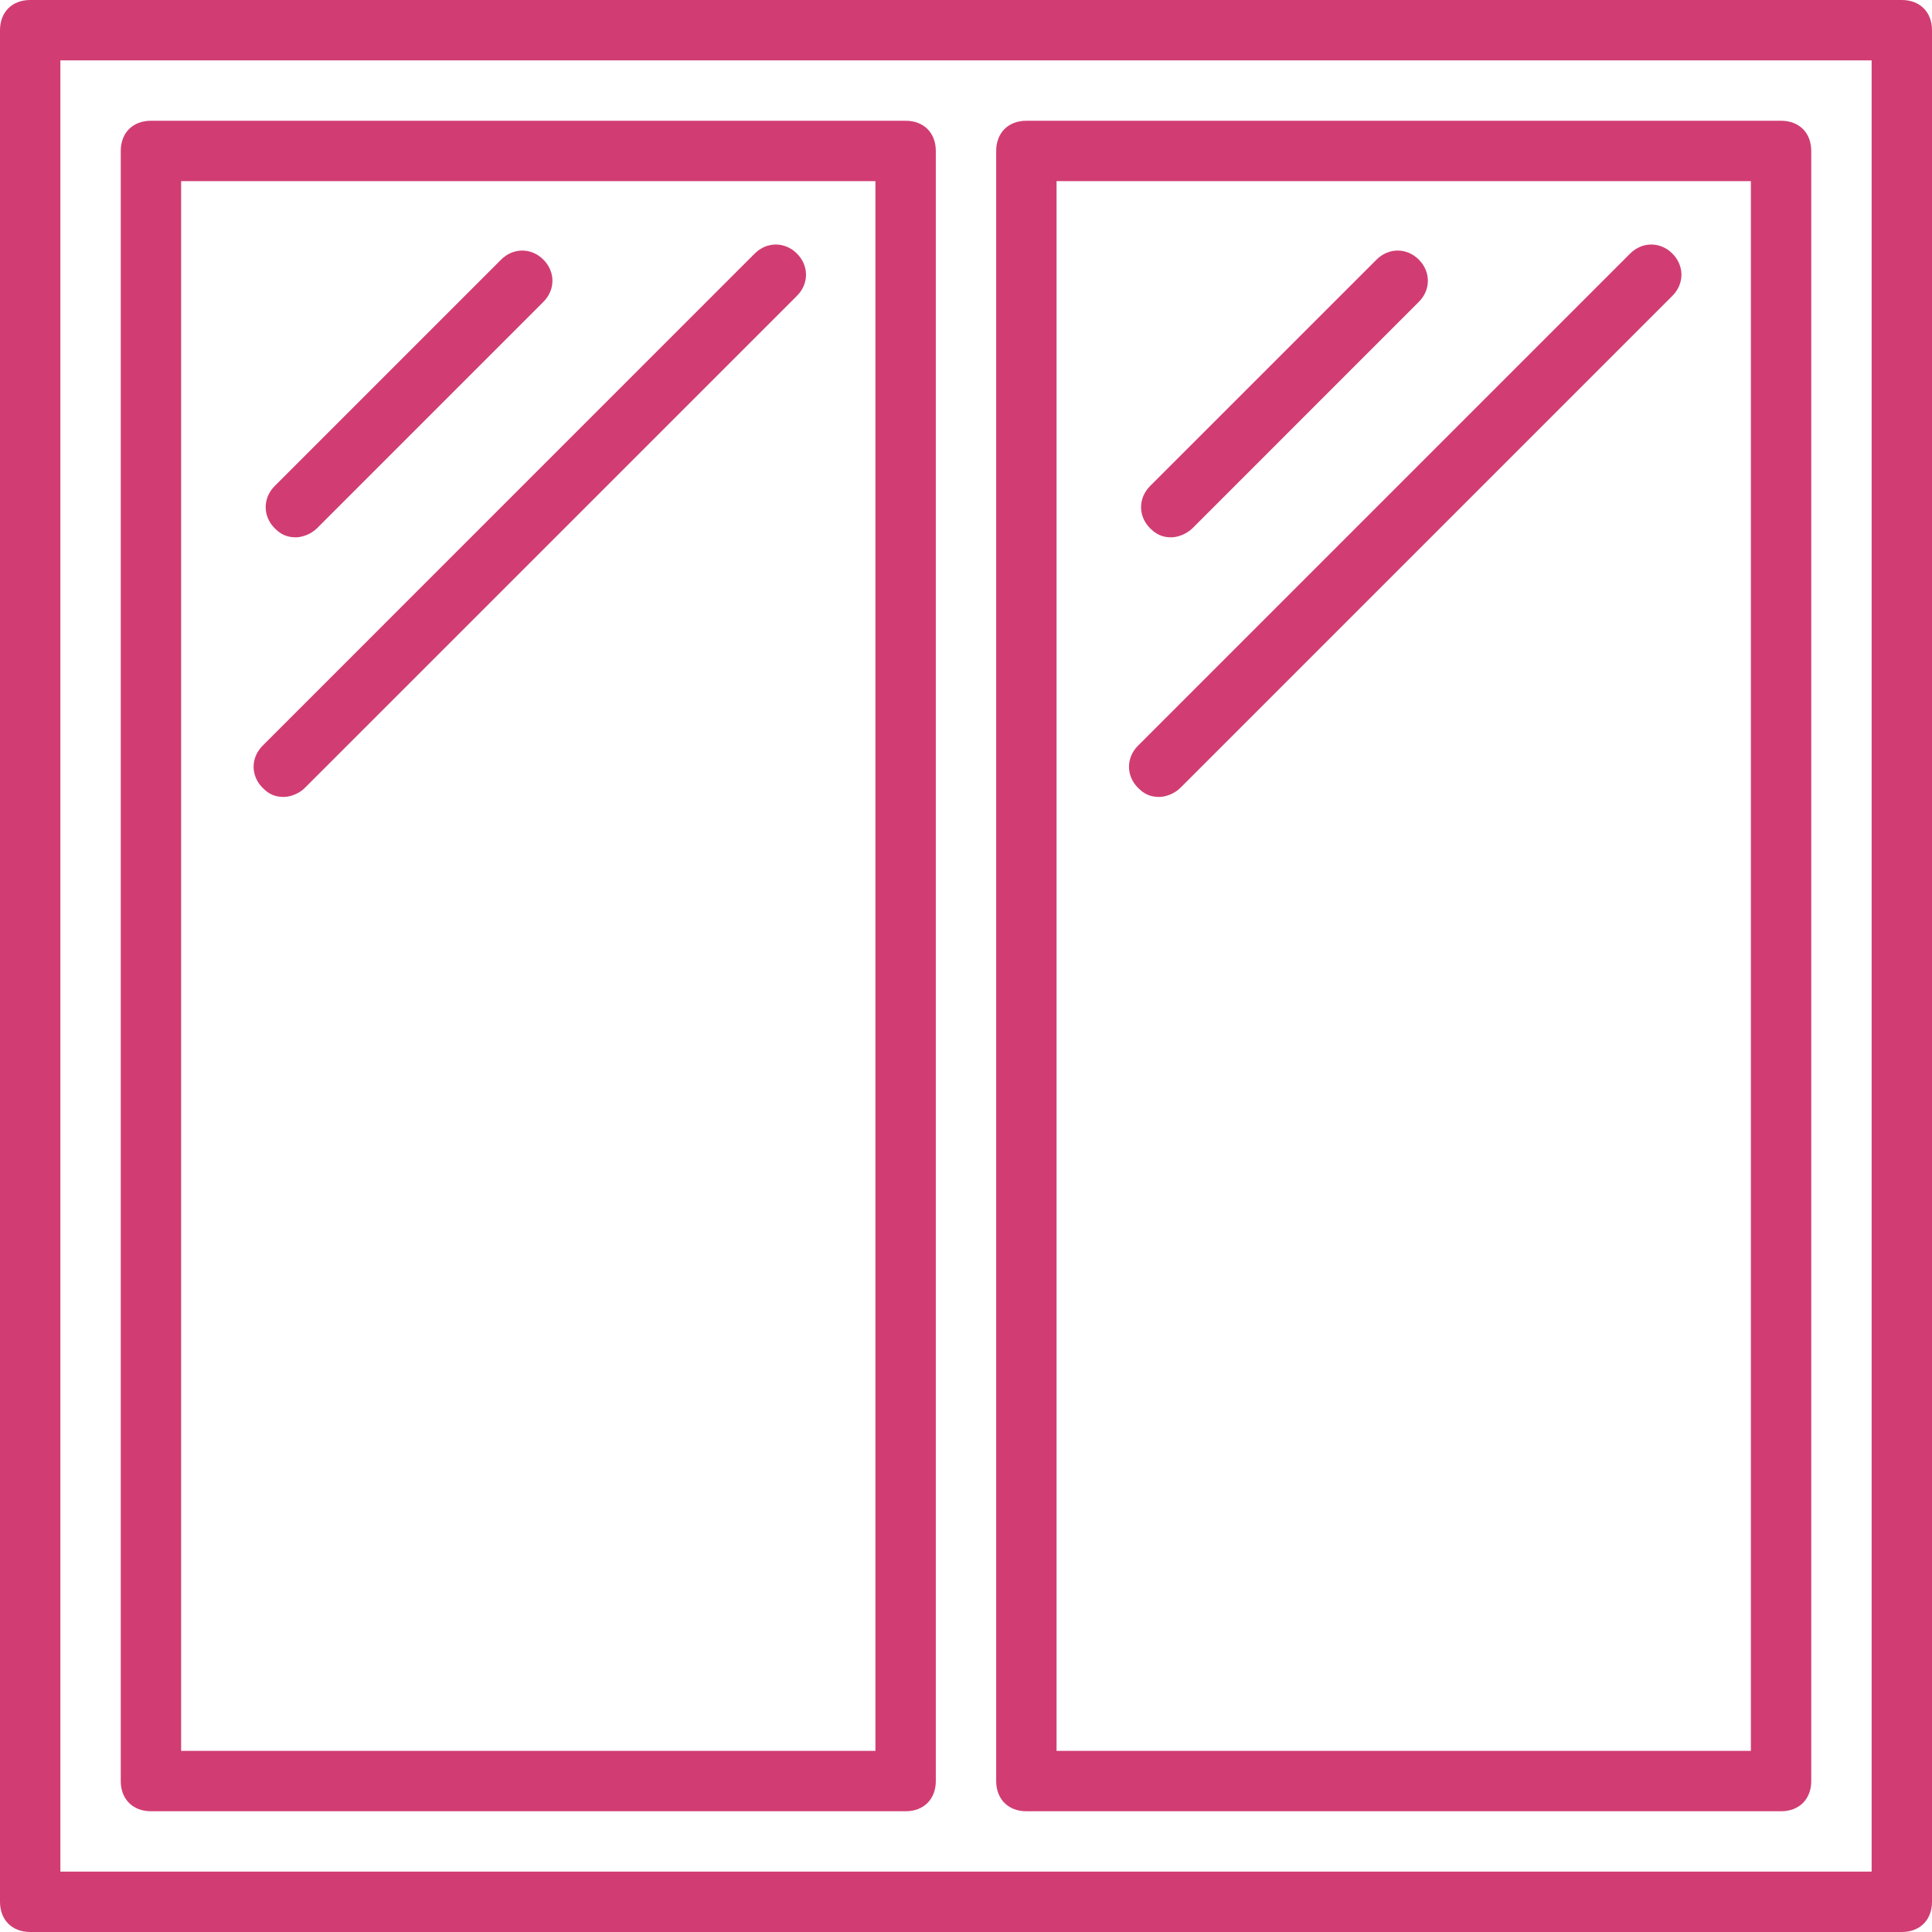
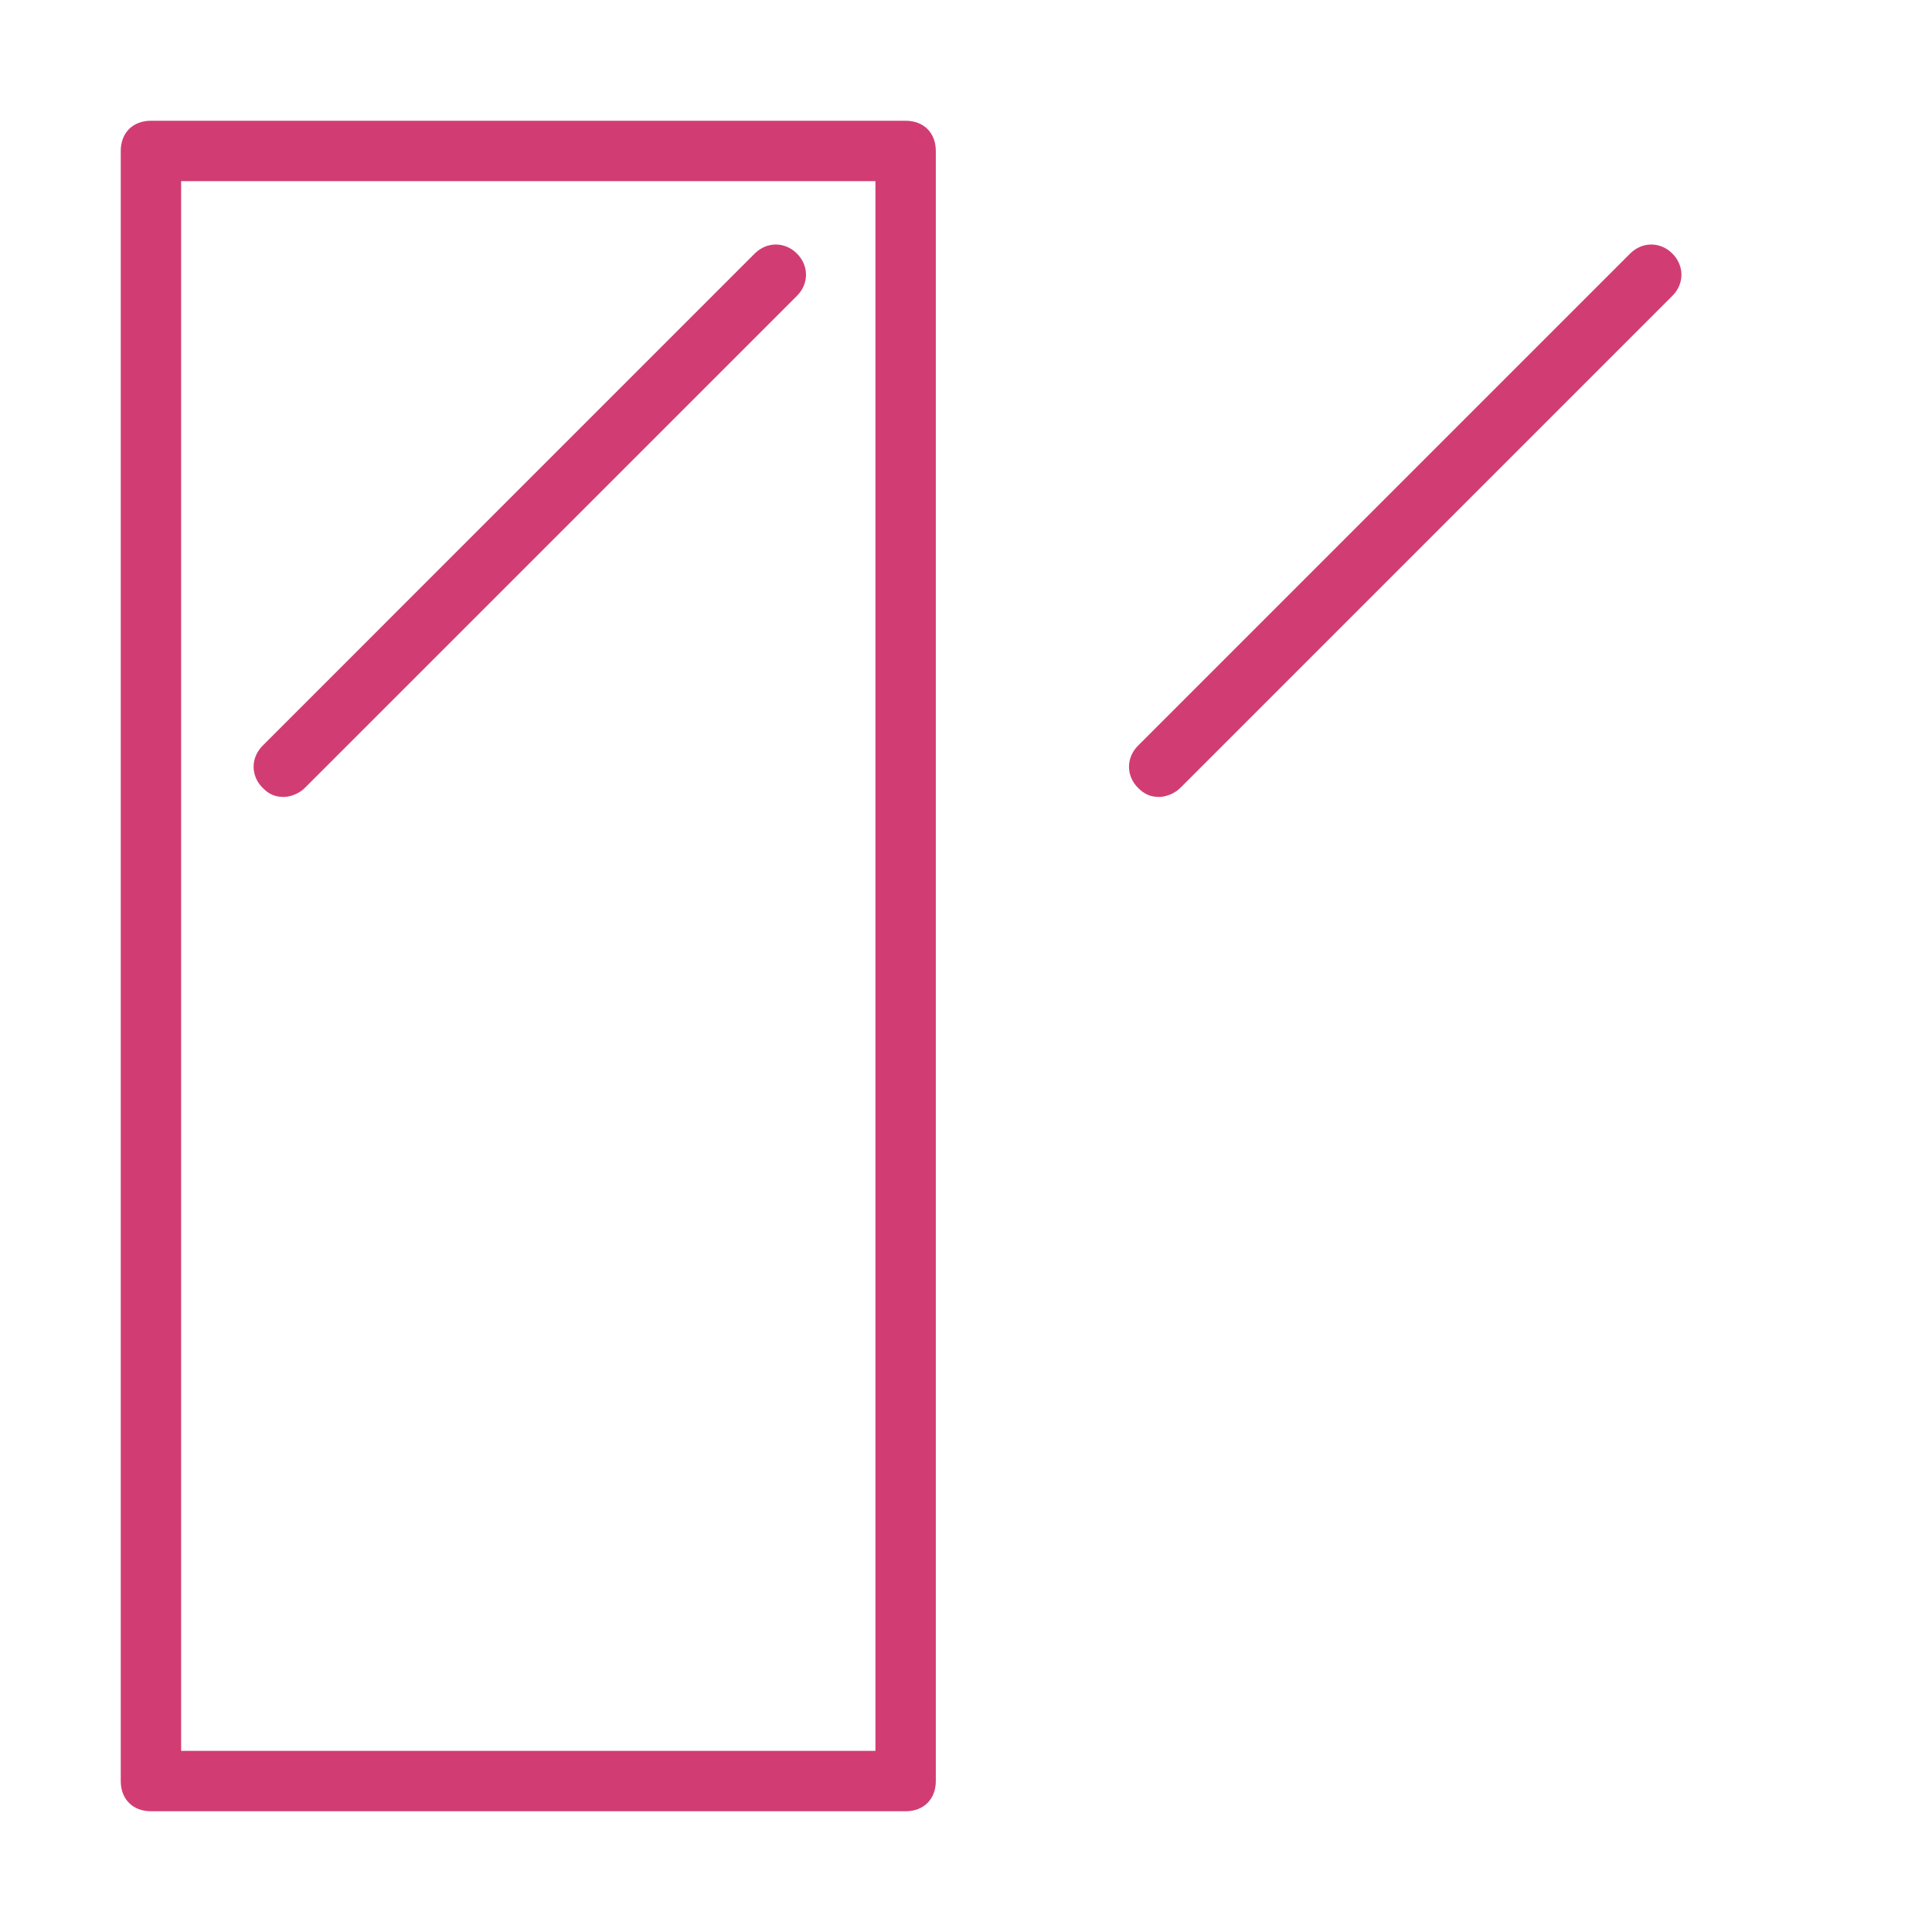
<svg xmlns="http://www.w3.org/2000/svg" width="40" height="40" viewBox="0 0 40 40" fill="none">
-   <path d="M39.375 40H0.625C0.25 40 0 39.75 0 39.375V0.625C0 0.25 0.25 0 0.625 0H39.375C39.75 0 40 0.25 40 0.625V39.375C40 39.75 39.75 40 39.375 40ZM1.25 38.75H38.75V1.25H1.25V38.75Z" fill="#D13D73" />
  <path d="M18.75 37.5H3.125C2.75 37.5 2.5 37.25 2.5 36.875V3.125C2.5 2.75 2.75 2.5 3.125 2.5H18.75C19.125 2.5 19.375 2.75 19.375 3.125V36.875C19.375 37.25 19.125 37.5 18.75 37.5ZM3.75 36.25H18.125V3.75H3.75V36.25Z" fill="#D13D73" />
-   <path d="M36.875 37.5H21.25C20.875 37.5 20.625 37.25 20.625 36.875V3.125C20.625 2.75 20.875 2.5 21.25 2.5H36.875C37.25 2.5 37.5 2.75 37.5 3.125V36.875C37.5 37.25 37.25 37.5 36.875 37.5ZM21.875 36.25H36.25V3.75H21.875V36.25Z" fill="#D13D73" />
-   <path d="M6.125 11.125C5.938 11.125 5.812 11.062 5.688 10.938C5.438 10.688 5.438 10.312 5.688 10.062L10.375 5.375C10.625 5.125 11 5.125 11.25 5.375C11.5 5.625 11.5 6 11.25 6.25L6.562 10.938C6.438 11.062 6.25 11.125 6.125 11.125Z" fill="#D13D73" />
  <path d="M5.875 16.5C5.688 16.5 5.562 16.438 5.438 16.312C5.188 16.062 5.188 15.688 5.438 15.438L15.625 5.25C15.875 5 16.25 5 16.5 5.25C16.75 5.5 16.75 5.875 16.5 6.125L6.312 16.312C6.188 16.438 6 16.5 5.875 16.5Z" fill="#D13D73" />
-   <path d="M24.25 11.125C24.062 11.125 23.938 11.062 23.812 10.938C23.562 10.688 23.562 10.312 23.812 10.062L28.5 5.375C28.75 5.125 29.125 5.125 29.375 5.375C29.625 5.625 29.625 6 29.375 6.25L24.688 10.938C24.562 11.062 24.375 11.125 24.25 11.125Z" fill="#D13D73" />
  <path d="M24 16.5C23.812 16.5 23.688 16.438 23.562 16.312C23.312 16.062 23.312 15.688 23.562 15.438L33.75 5.25C34 5 34.375 5 34.625 5.25C34.875 5.5 34.875 5.875 34.625 6.125L24.438 16.312C24.312 16.438 24.125 16.5 24 16.5Z" fill="#D13D73" />
</svg>